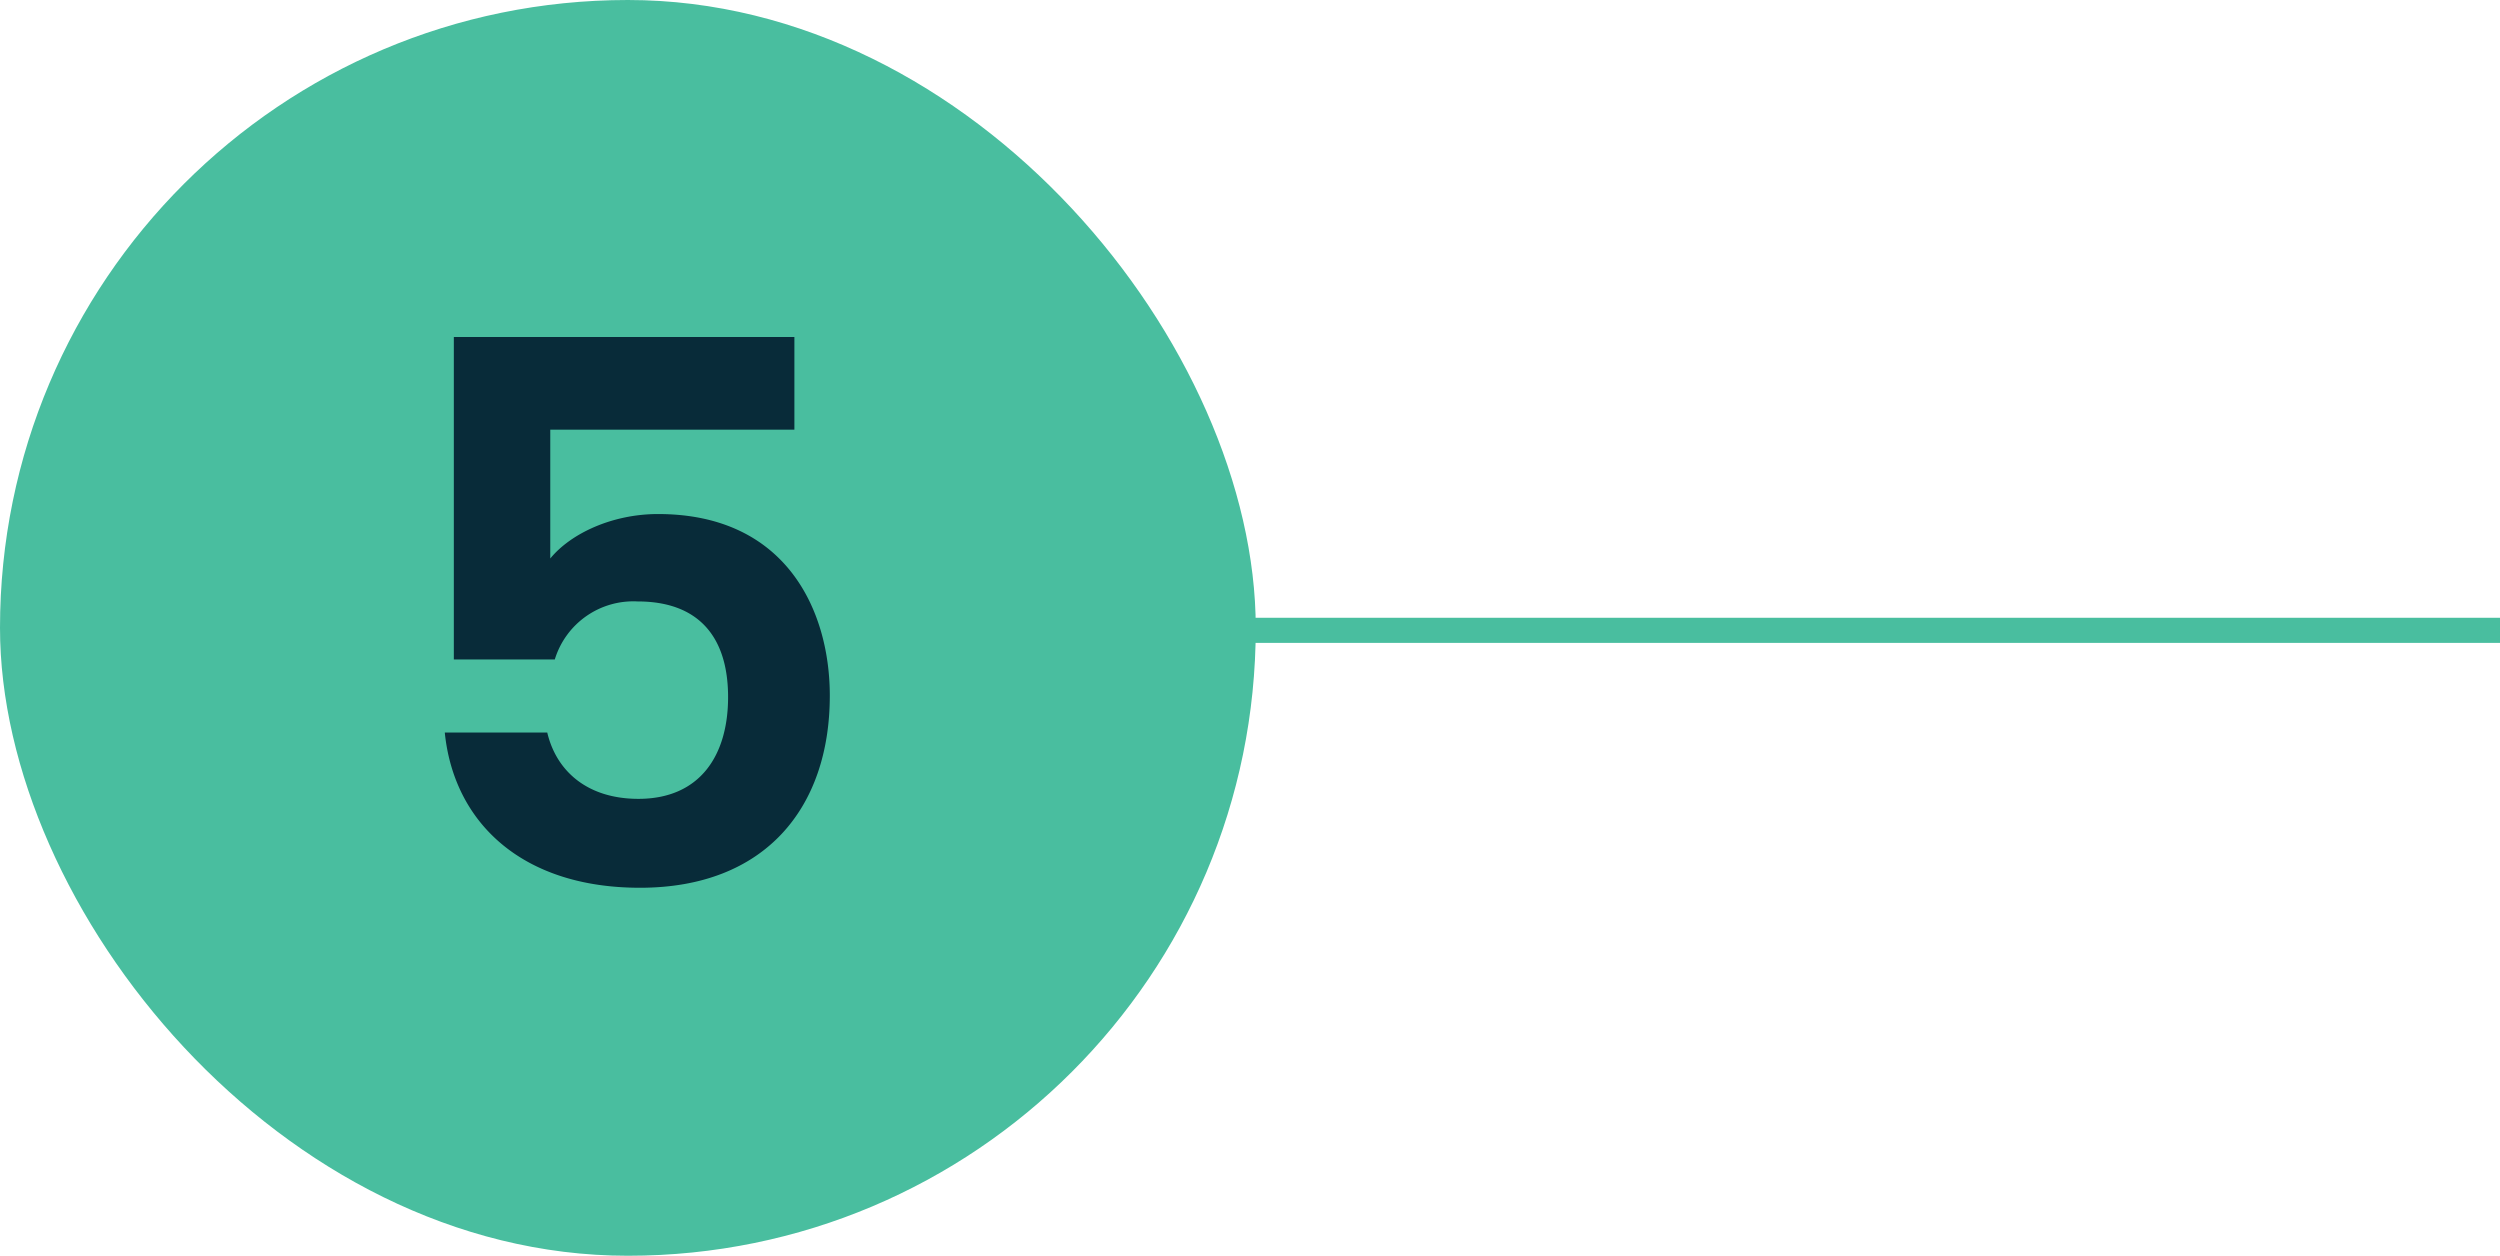
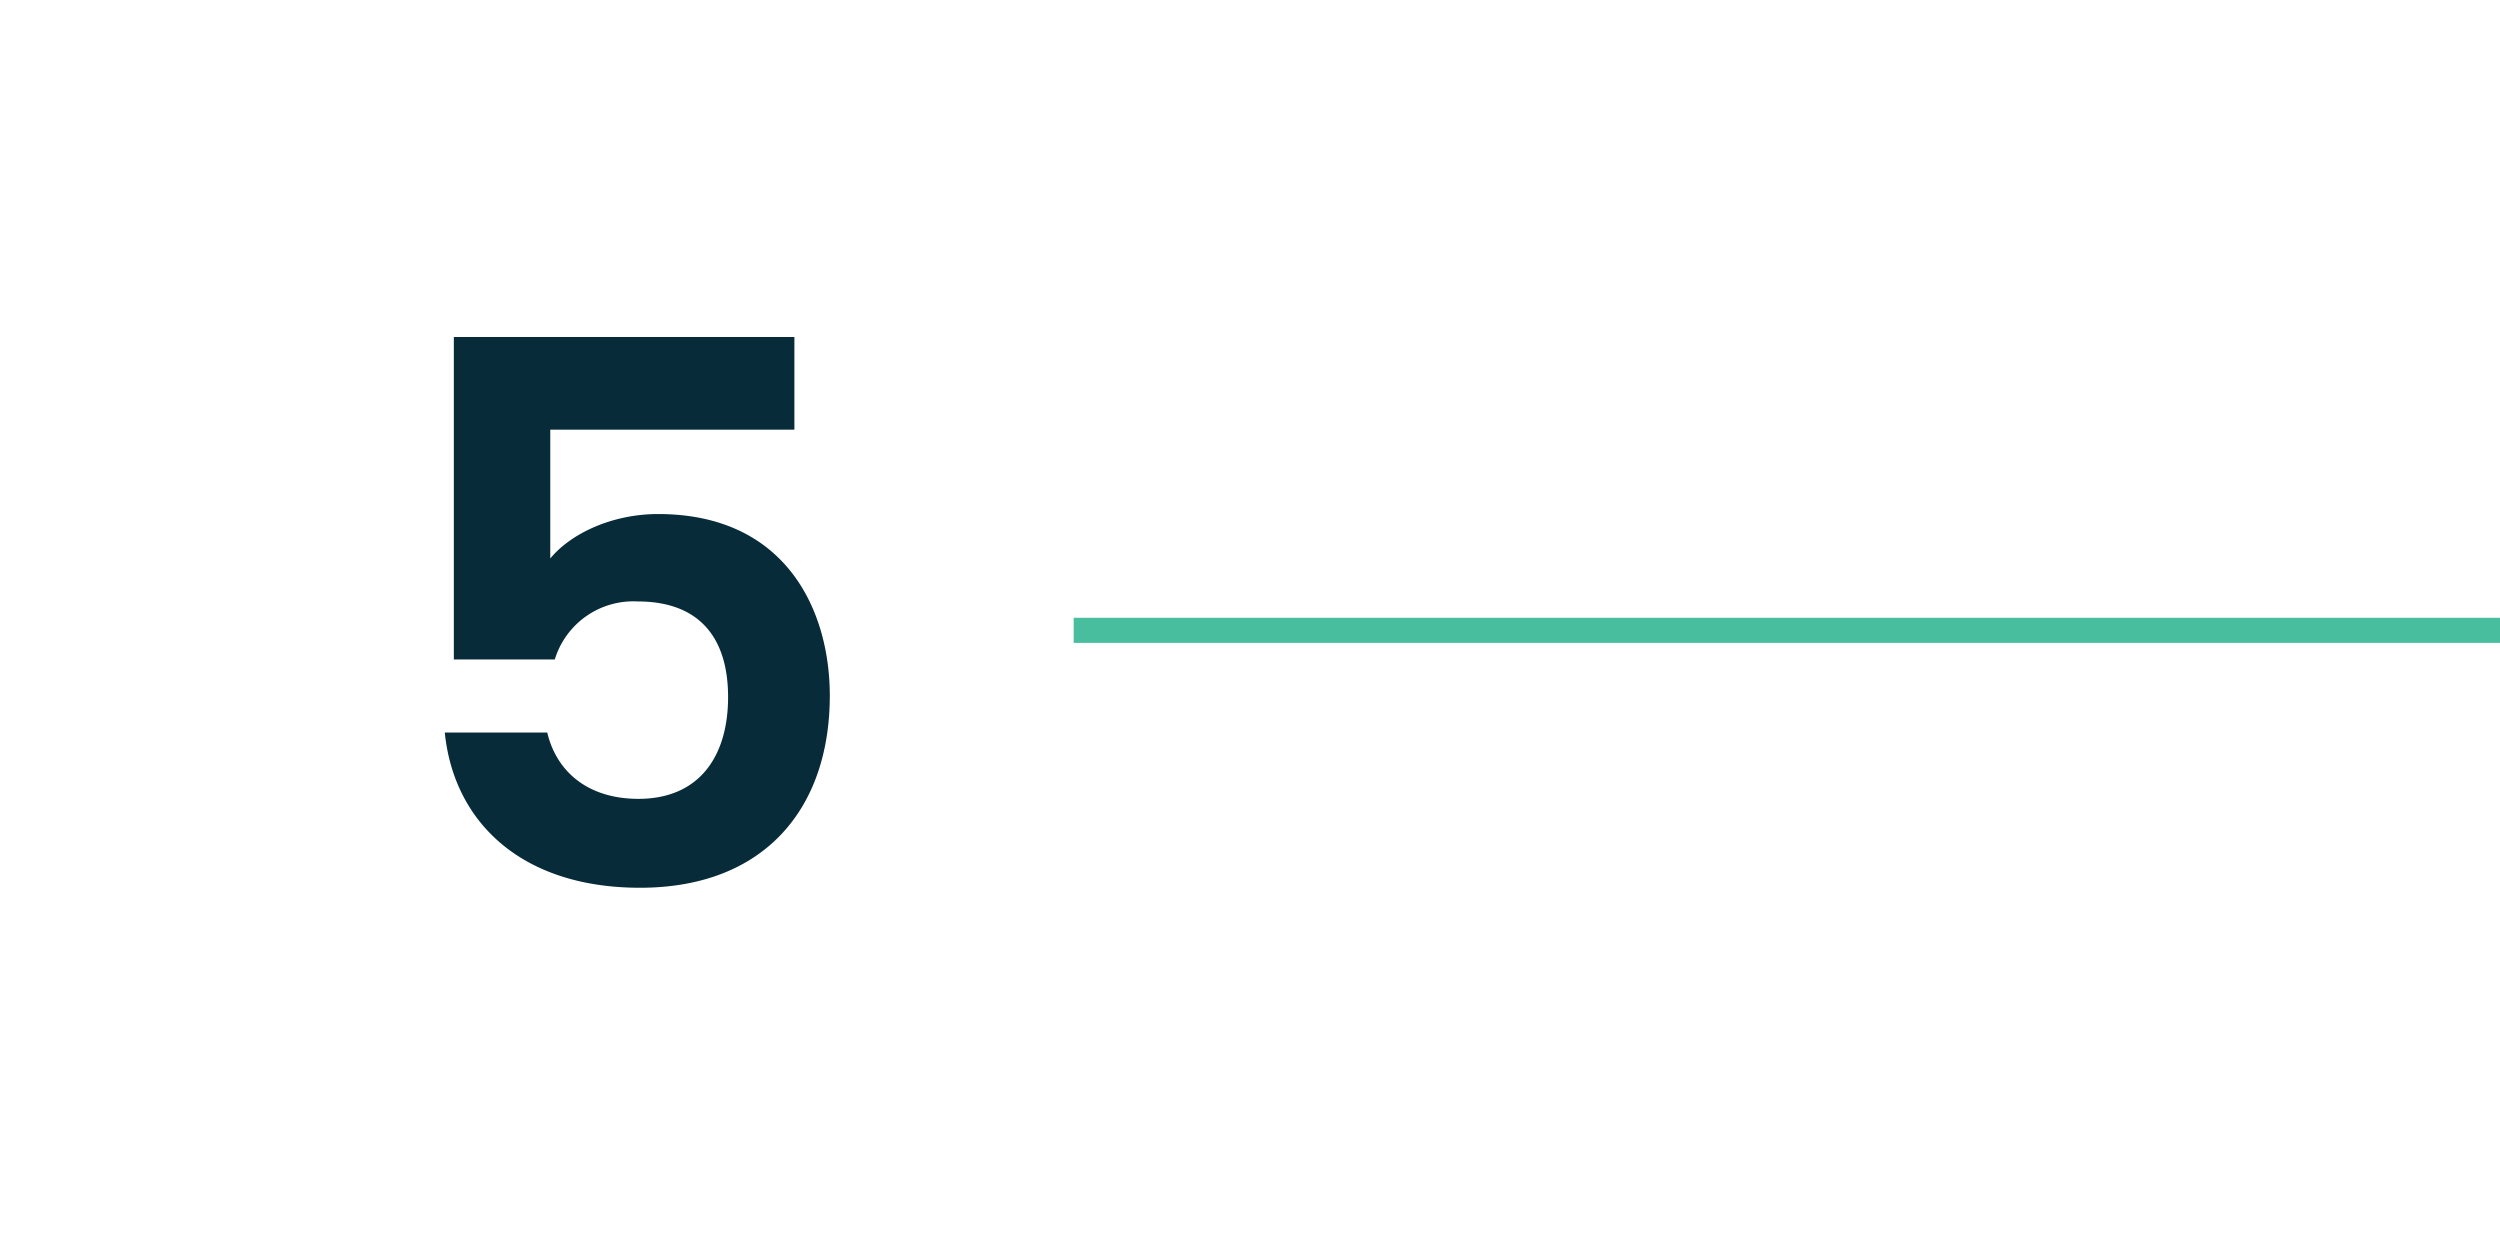
<svg xmlns="http://www.w3.org/2000/svg" width="199.083" height="100" viewBox="0 0 199.083 100">
  <g id="Group_3047" data-name="Group 3047" transform="translate(-707.917 -7406.305)">
-     <rect id="Rectangle_861" data-name="Rectangle 861" width="100" height="100" rx="50" transform="translate(707.917 7406.305)" fill="#49be9f" />
    <path id="Path_5792" data-name="Path 5792" d="M21.14,19.14V44.82h8.04a6.54,6.54,0,0,1,6.6-4.62c4.74,0,7.2,2.7,7.2,7.62,0,4.62-2.22,8.1-7.14,8.1-4.08,0-6.54-2.22-7.26-5.28H20.42C21.14,57.78,26.54,63,35.96,63c9.96,0,15.12-6.36,15.12-15.3,0-6.78-3.48-14.46-13.68-14.46-3.66,0-6.96,1.56-8.58,3.54V26.52H48.26V19.14Z" transform="translate(722.917 7414)" fill="#082b39" />
    <line id="Line_73" data-name="Line 73" x2="113.583" transform="translate(793.417 7456.5)" fill="none" stroke="#49be9f" stroke-width="2" />
  </g>
</svg>